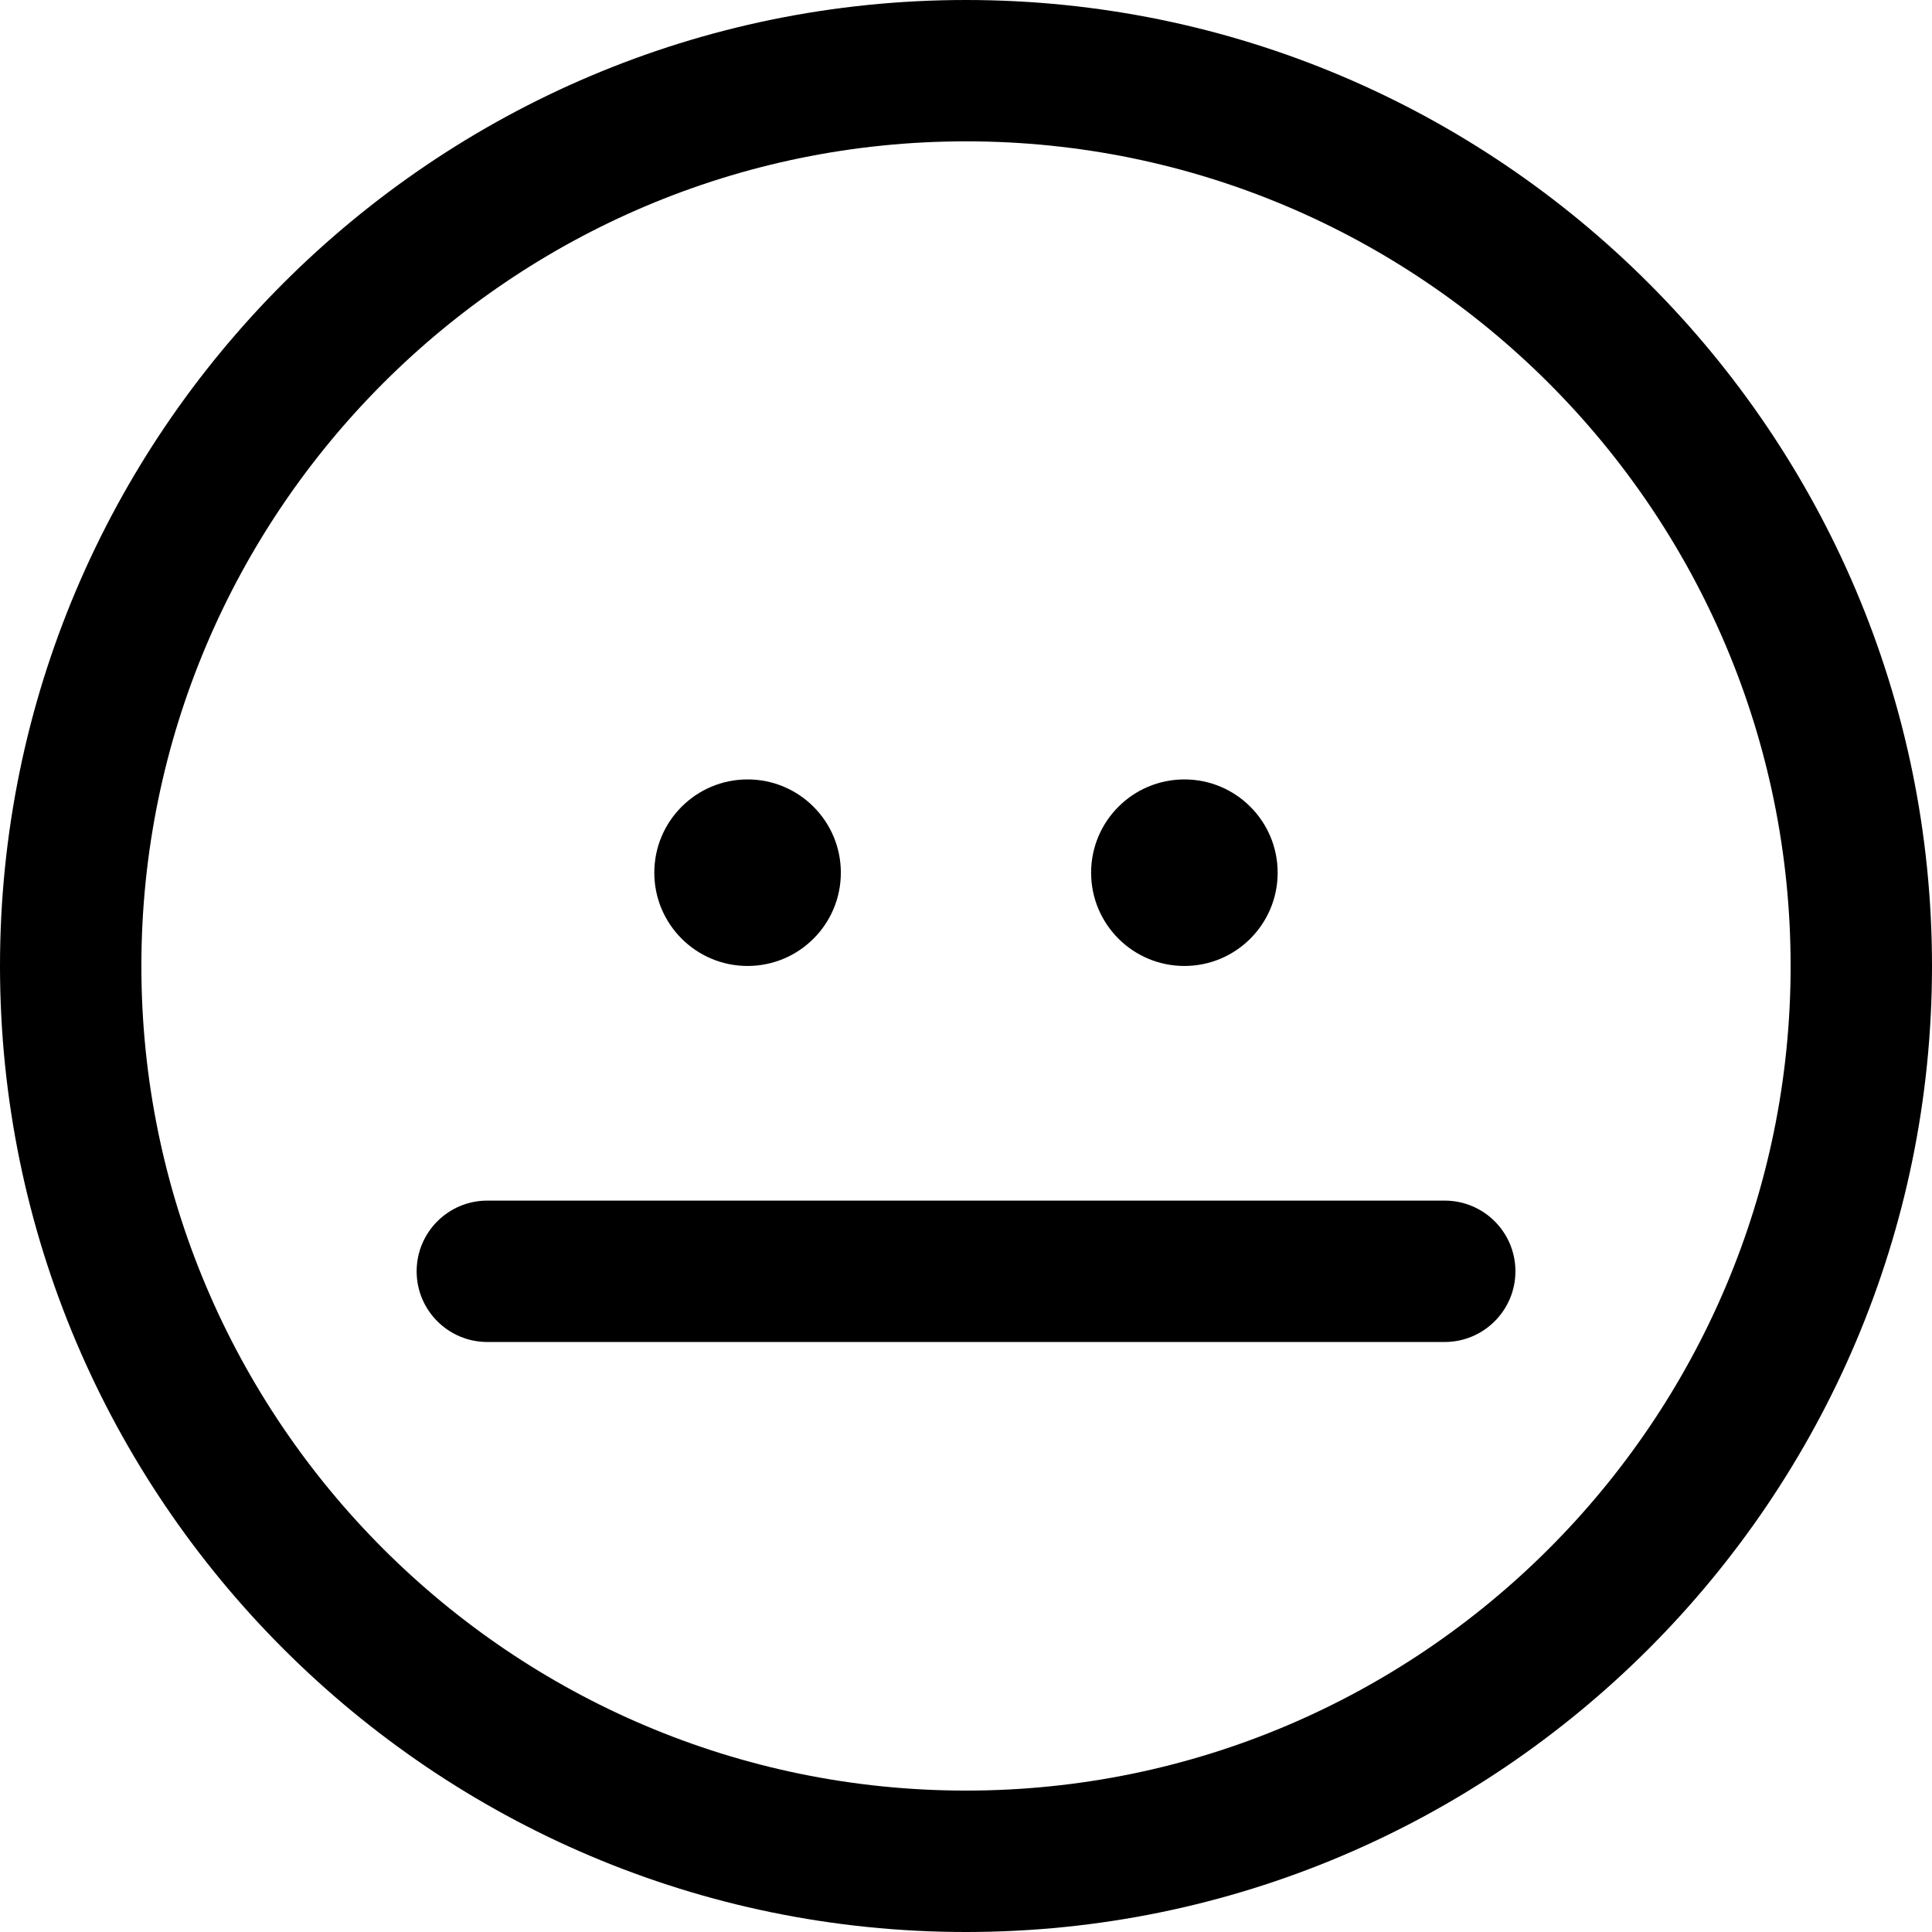
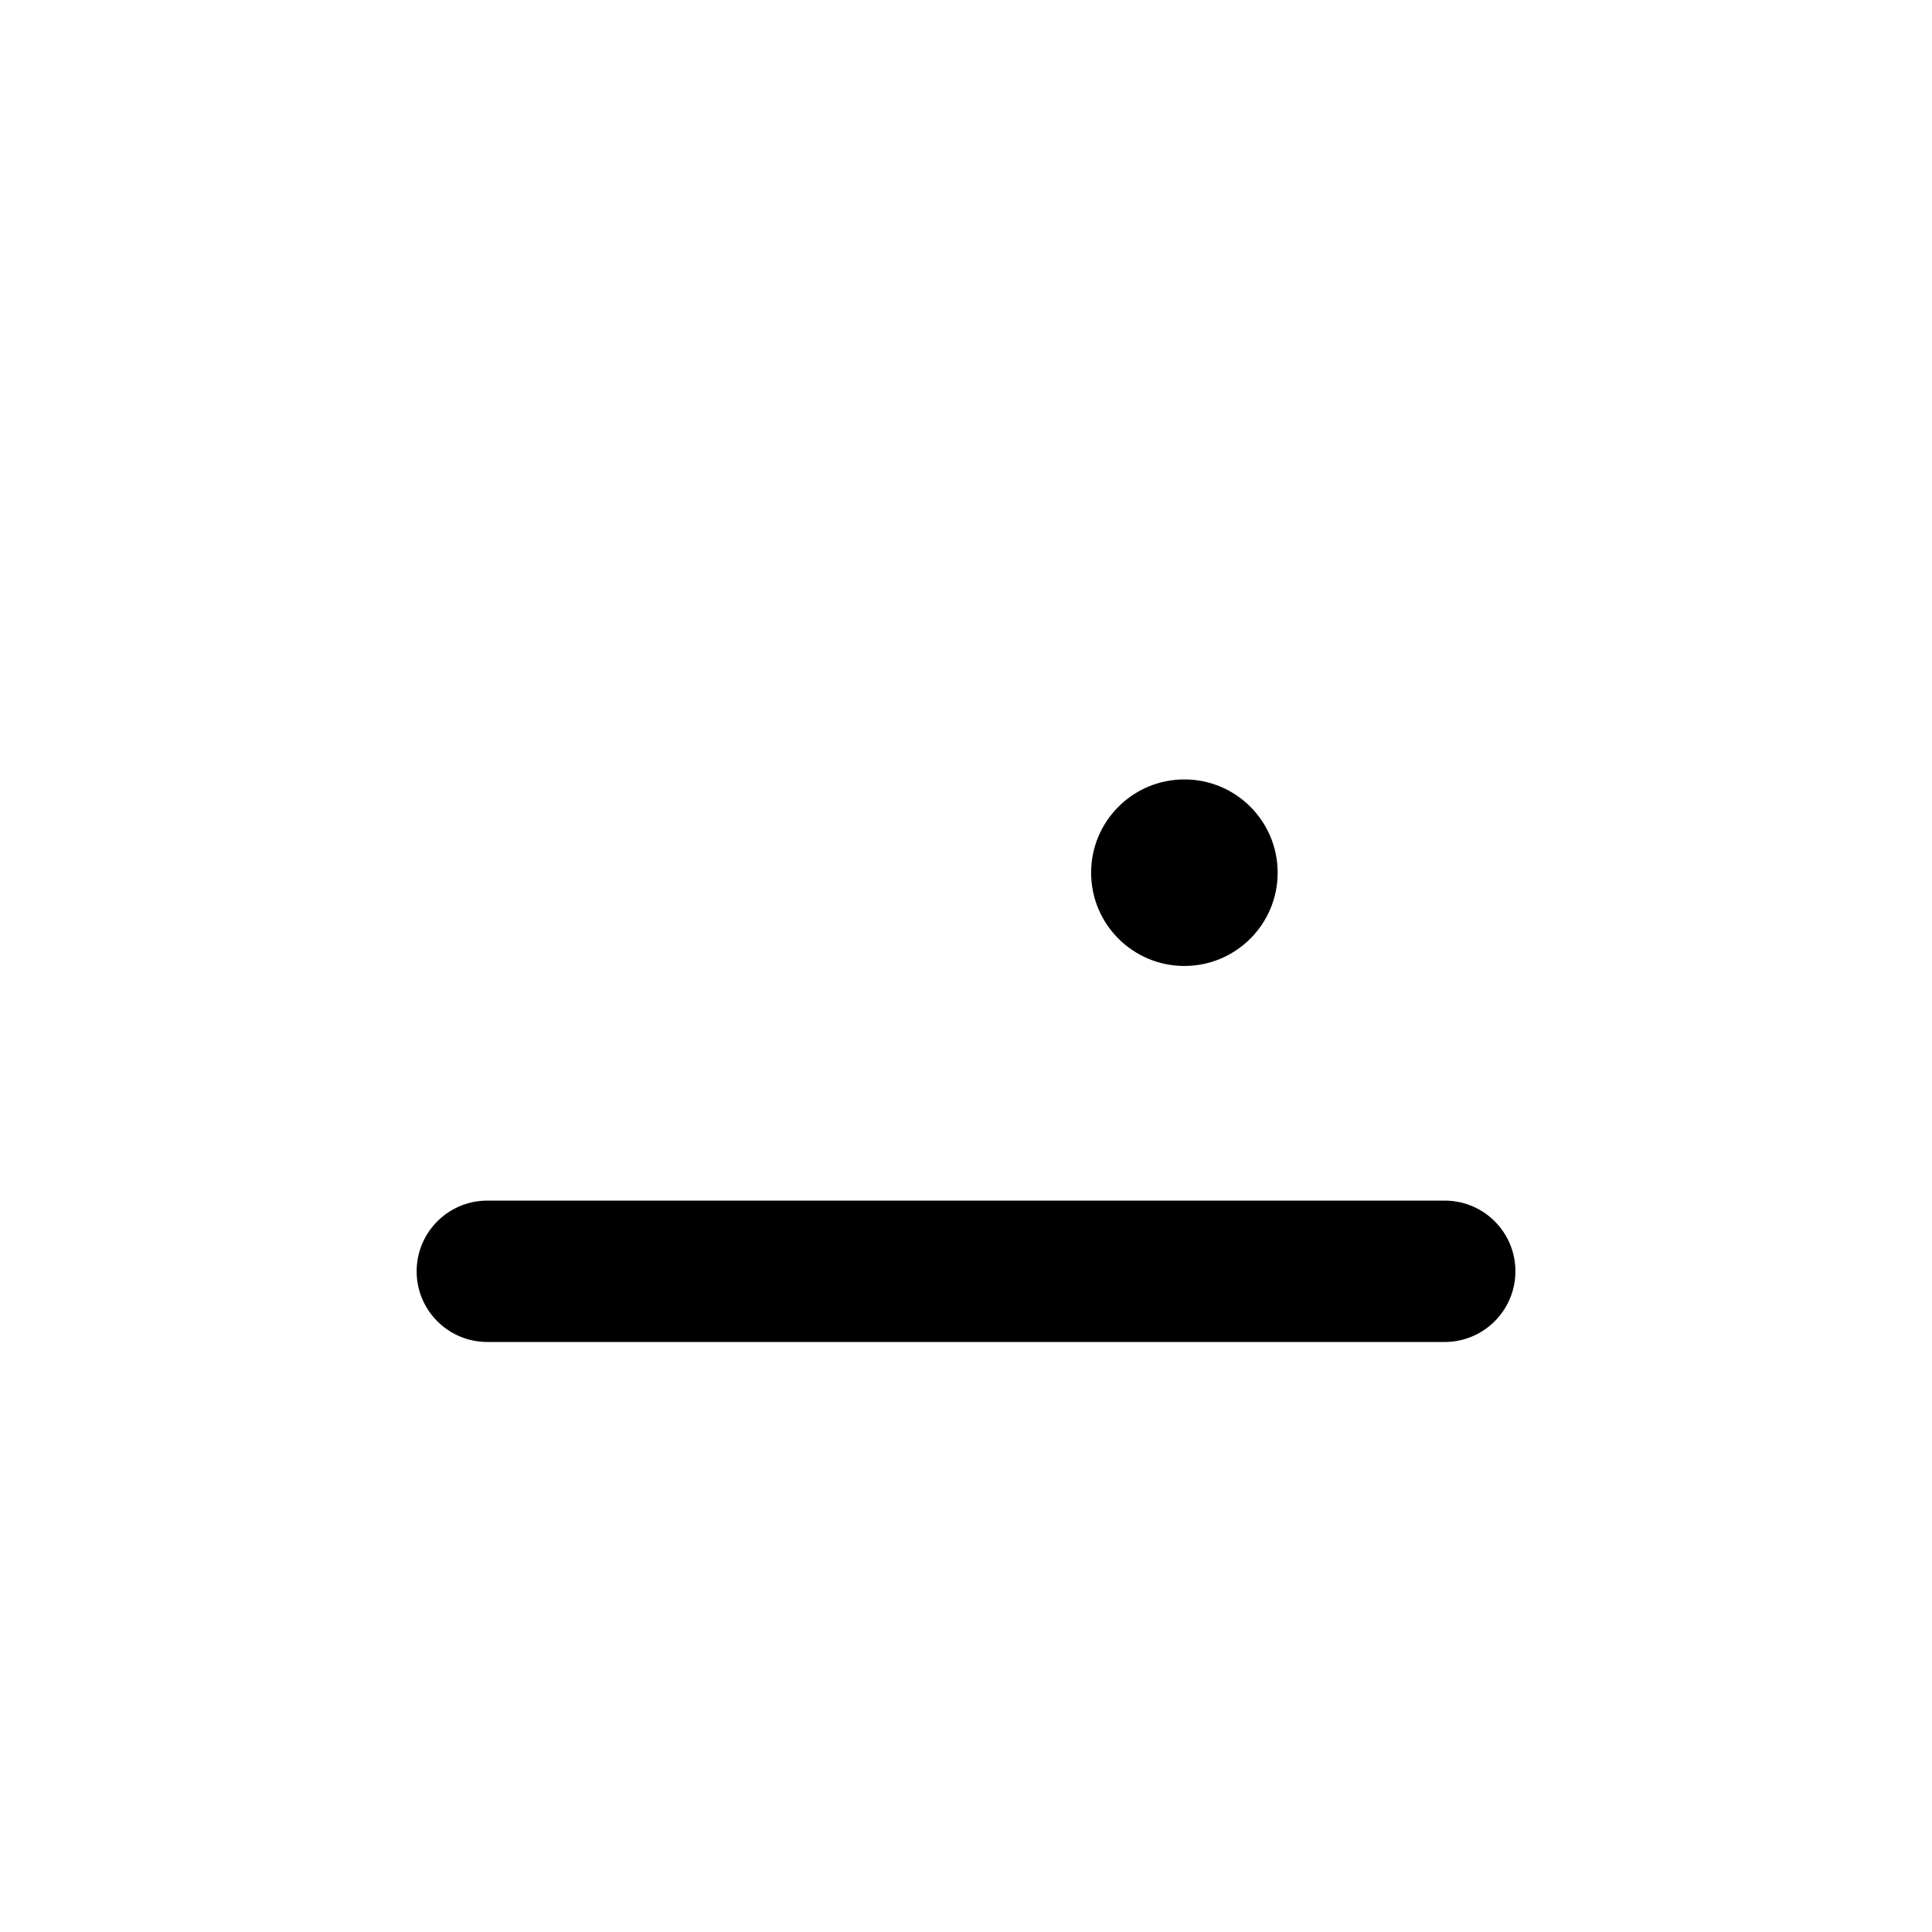
<svg xmlns="http://www.w3.org/2000/svg" fill="#000000" version="1.1" id="Capa_1" width="800px" height="800px" viewBox="0 0 53.938 53.938" xml:space="preserve">
  <g>
    <g>
      <g>
-         <path d="M26.97,53.938C12.099,53.938,0,41.839,0,26.969C0,12.099,12.099,0,26.97,0c14.869,0,26.968,12.099,26.968,26.969     C53.938,41.839,41.839,53.938,26.97,53.938z M26.97,3.946c-12.695,0-23.023,10.329-23.023,23.023     c0,12.693,10.328,23.021,23.023,23.021c12.692,0,23.021-10.328,23.021-23.021C49.99,14.275,39.662,3.946,26.97,3.946z" />
-       </g>
+         </g>
      <g>
        <g>
-           <circle cx="20.871" cy="24.364" r="2.604" />
-         </g>
+           </g>
        <g>
          <circle cx="33.066" cy="24.364" r="2.604" />
        </g>
      </g>
      <g>
        <path d="M40.333,37.466H13.605c-1.09,0-1.973-0.884-1.973-1.973c0-1.091,0.883-1.974,1.973-1.974h26.729     c1.09,0,1.974,0.883,1.974,1.974C42.307,36.582,41.423,37.466,40.333,37.466z" />
      </g>
    </g>
  </g>
</svg>